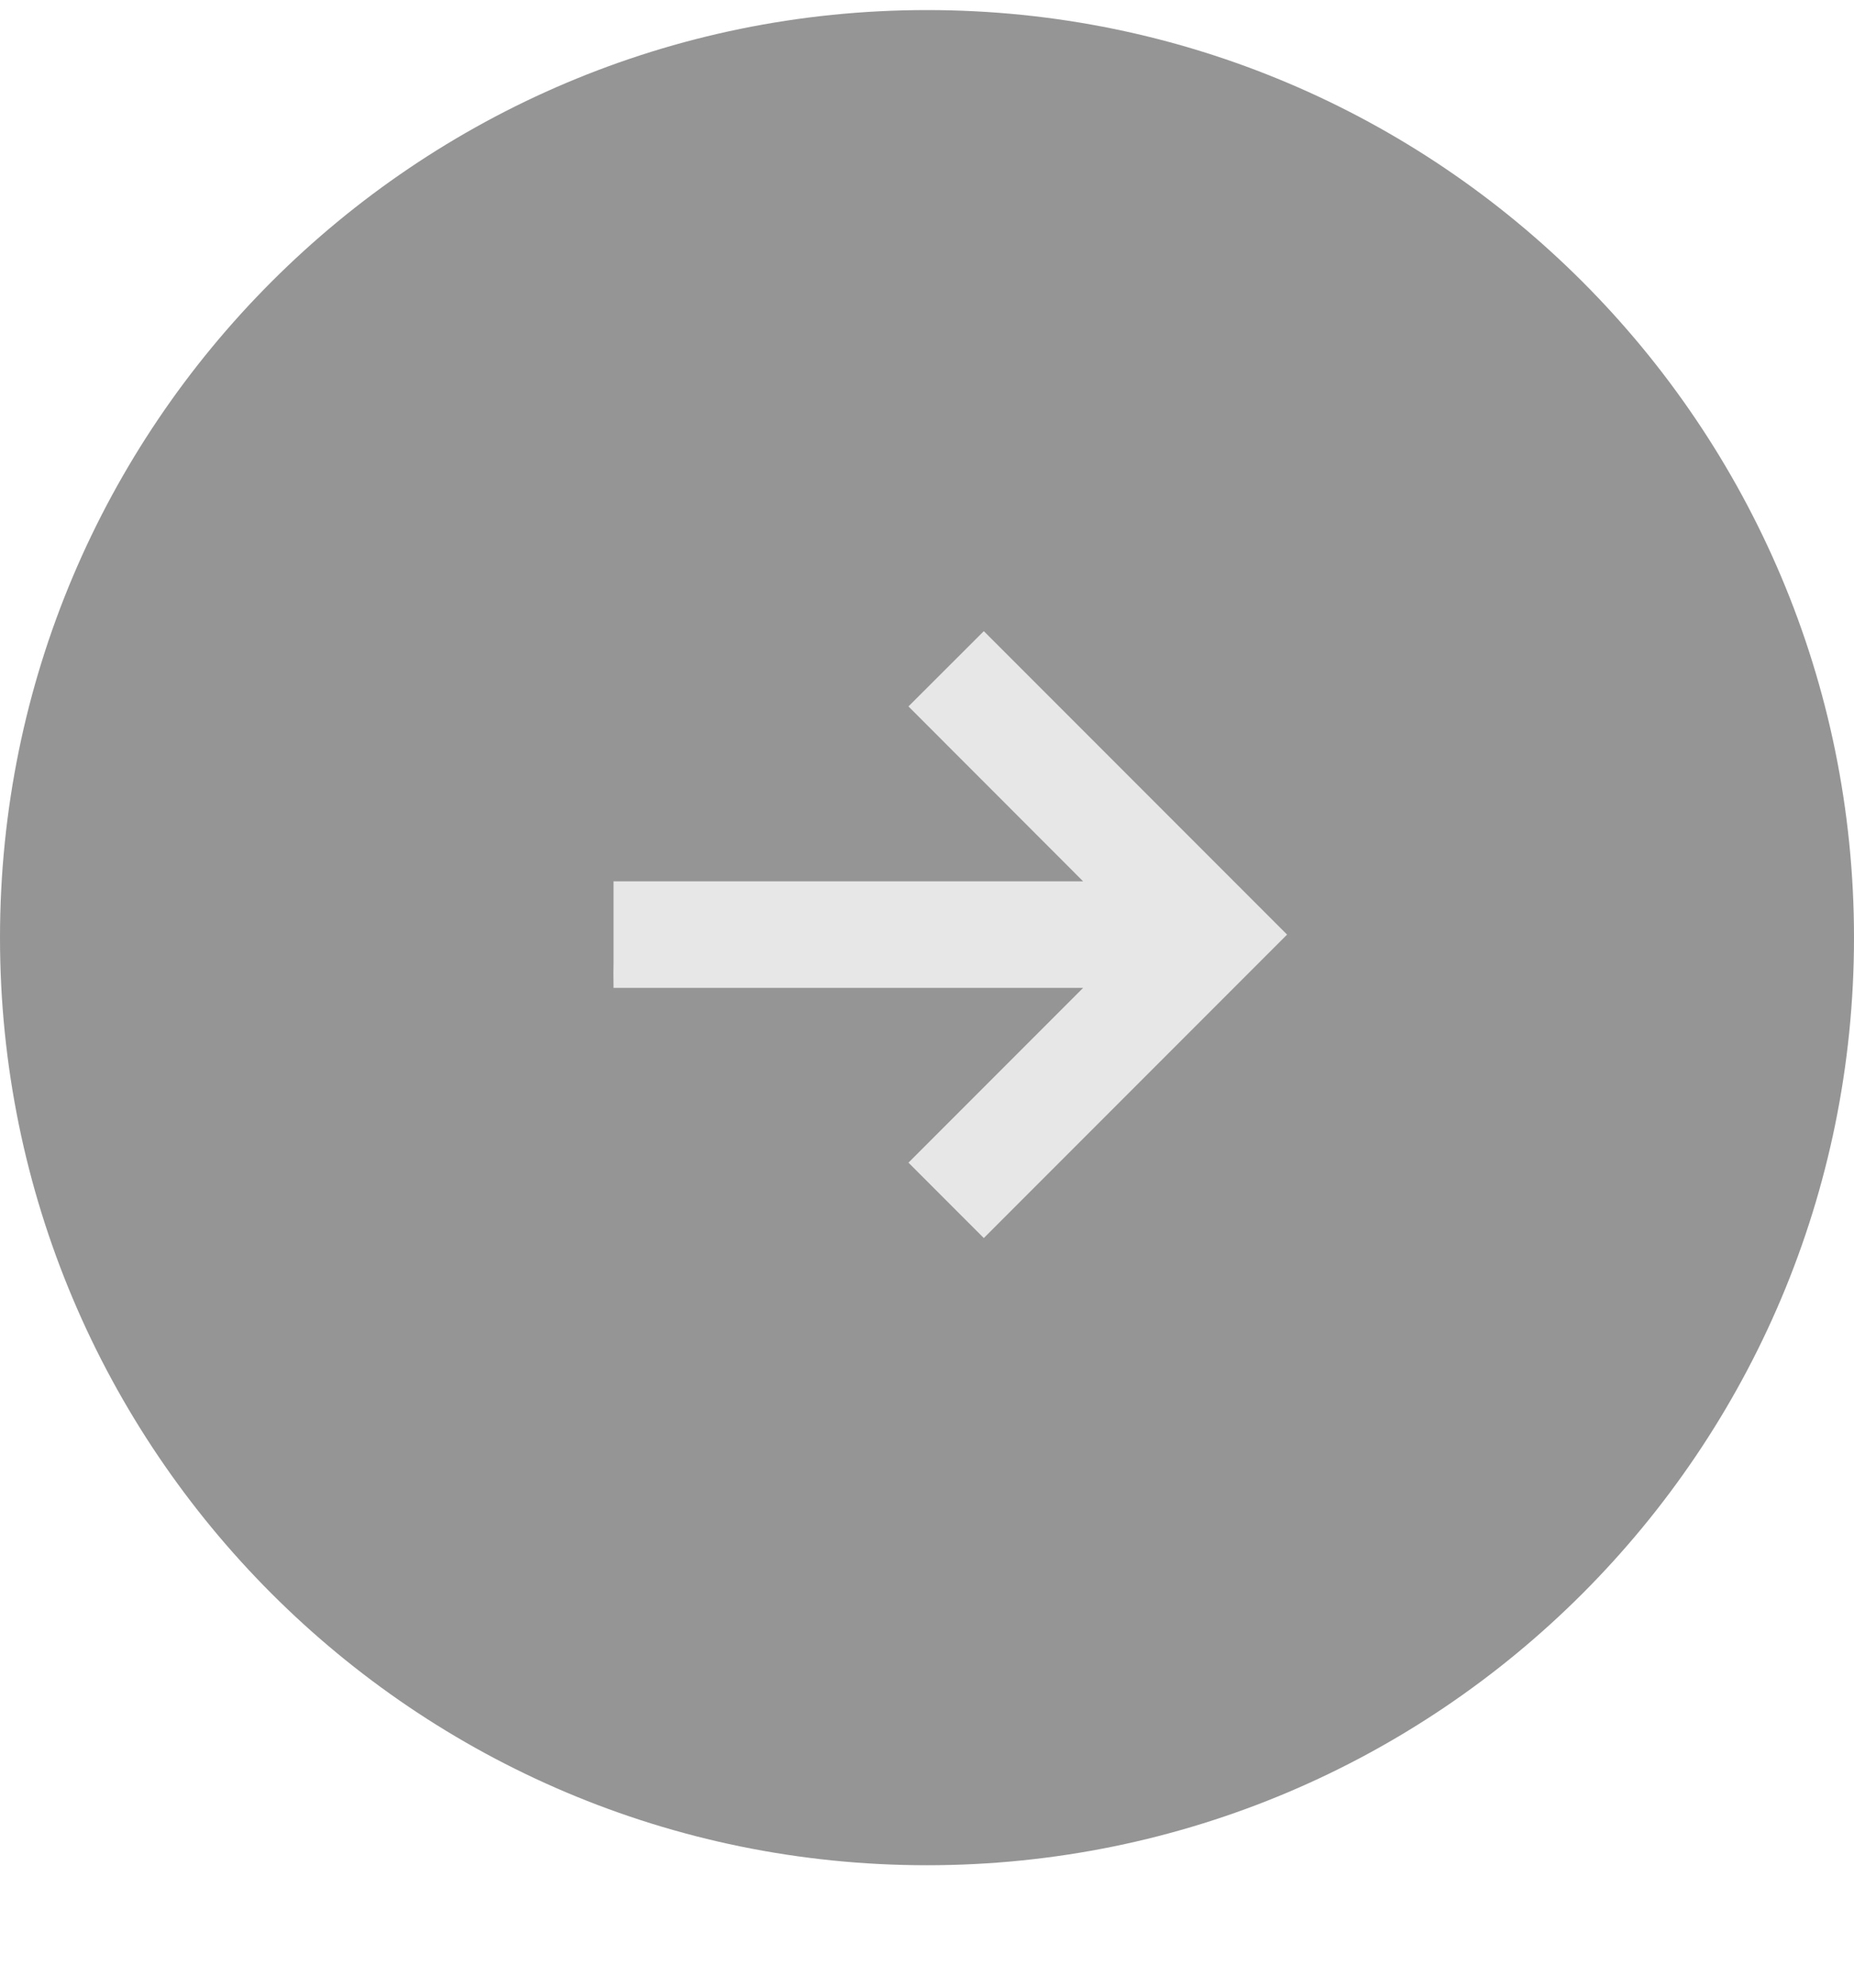
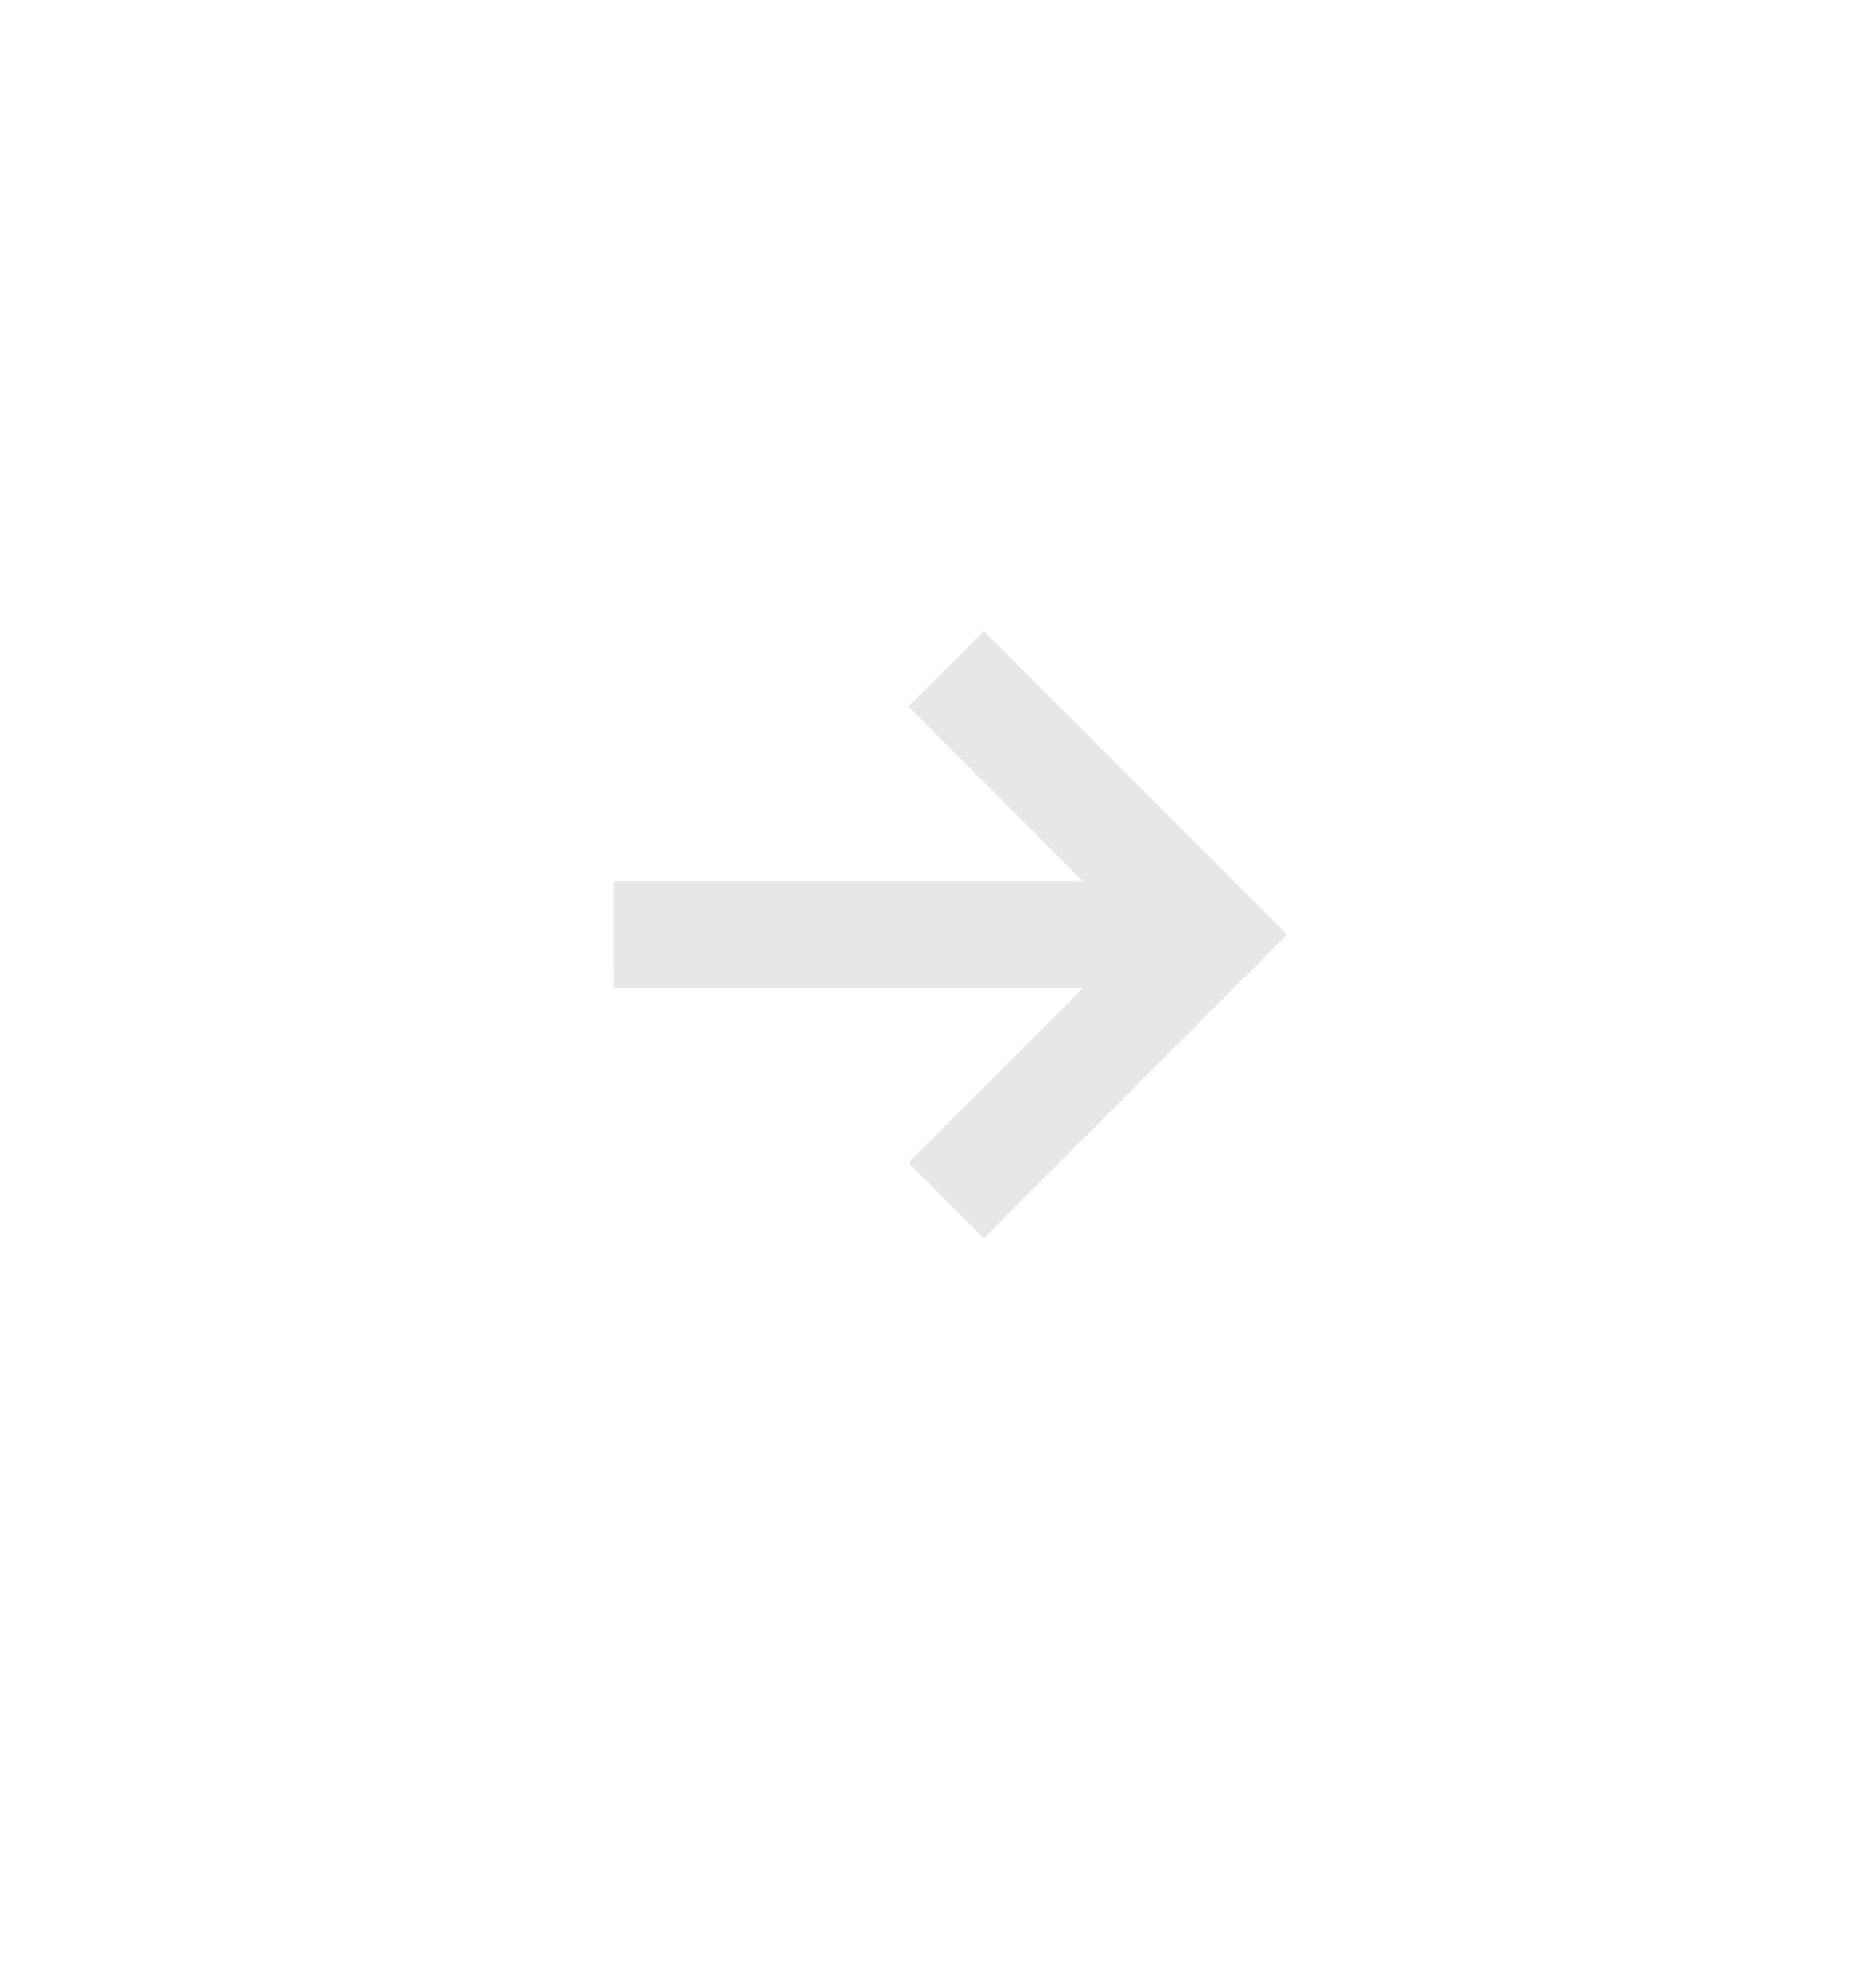
<svg xmlns="http://www.w3.org/2000/svg" width="14" height="15" viewBox="0 0 14 15" fill="none">
-   <path d="M7 14.076C10.866 14.076 14 10.942 14 7.076C14 3.21 10.866 0.076 7 0.076C3.134 0.076 0 3.21 0 7.076C0 10.942 3.134 14.076 7 14.076Z" fill="#2E2D2D" fill-opacity="0.5" />
  <path d="M8.179 7.455L4.824 7.455L4.744 7.455L4.633 7.455L4.632 7.344L4.633 7.264V6.842V6.762V6.651H4.744H4.824L8.179 6.651L6.86 5.331L7.429 4.763L9.719 7.053L7.429 9.343L6.86 8.774L8.179 7.455Z" fill="#E7E7E7" />
</svg>